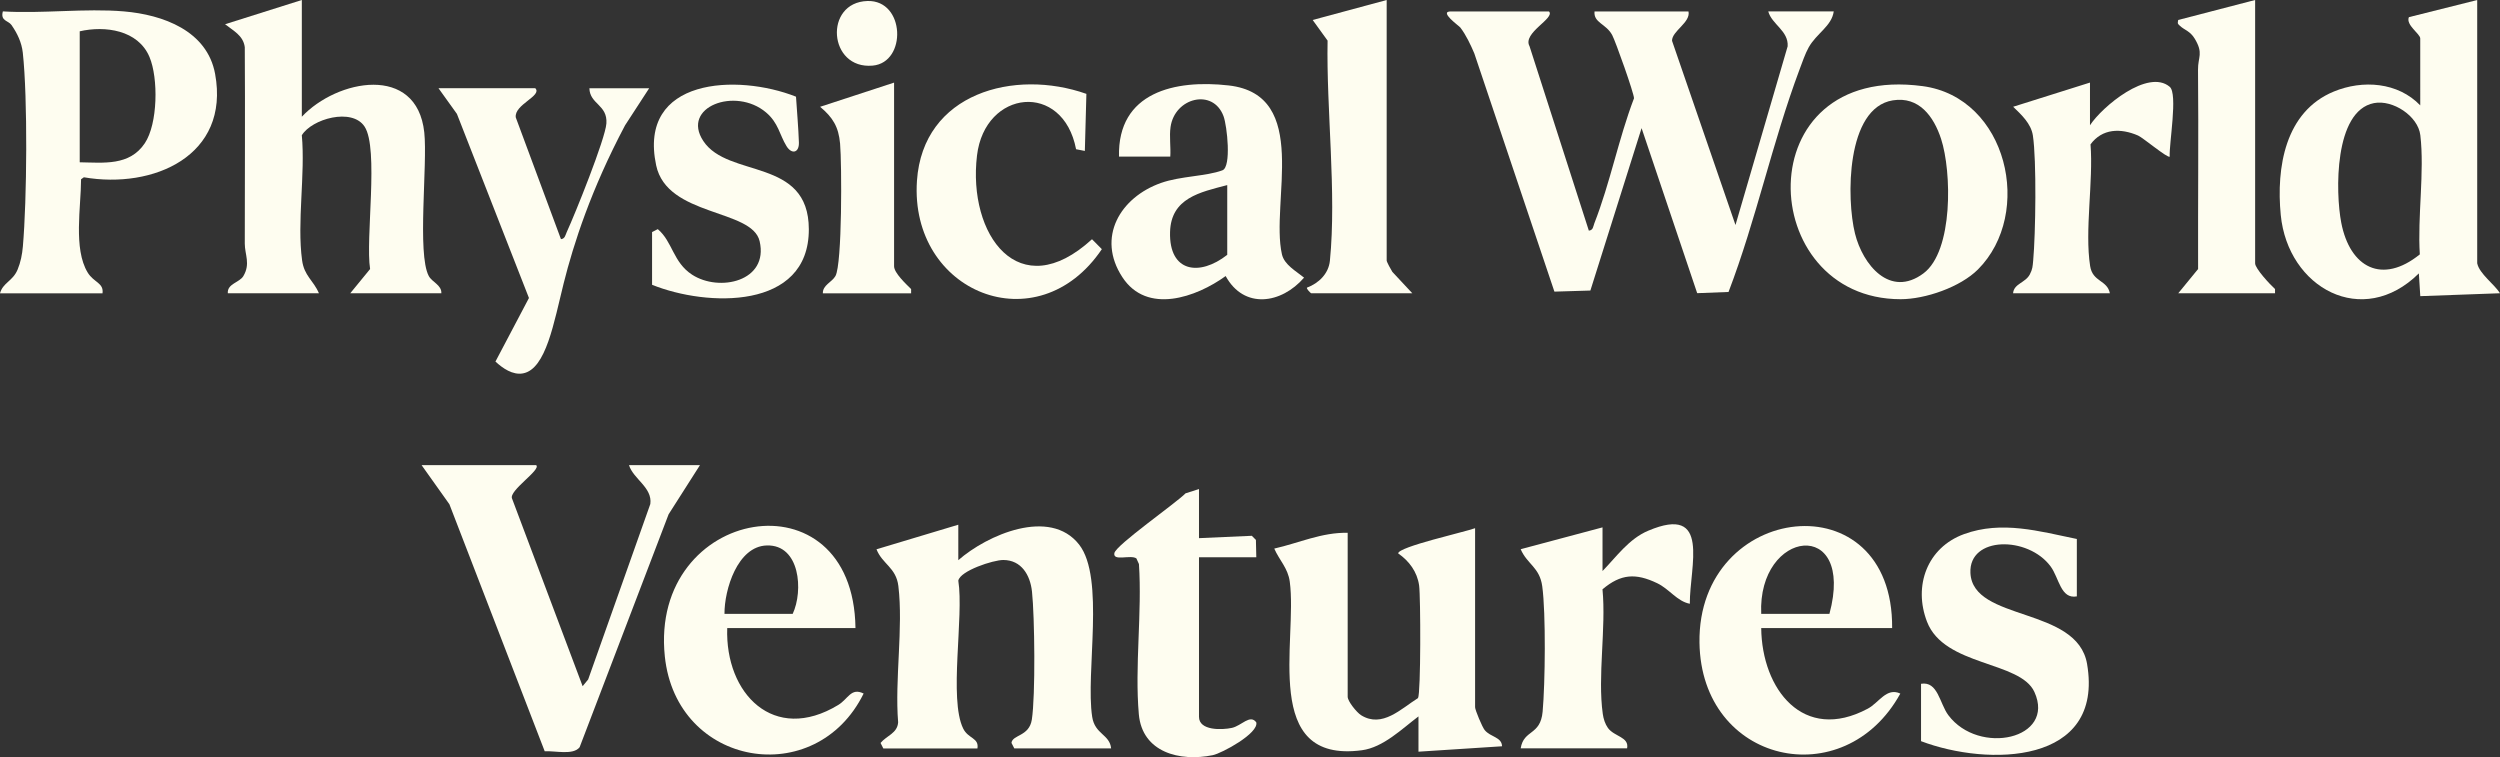
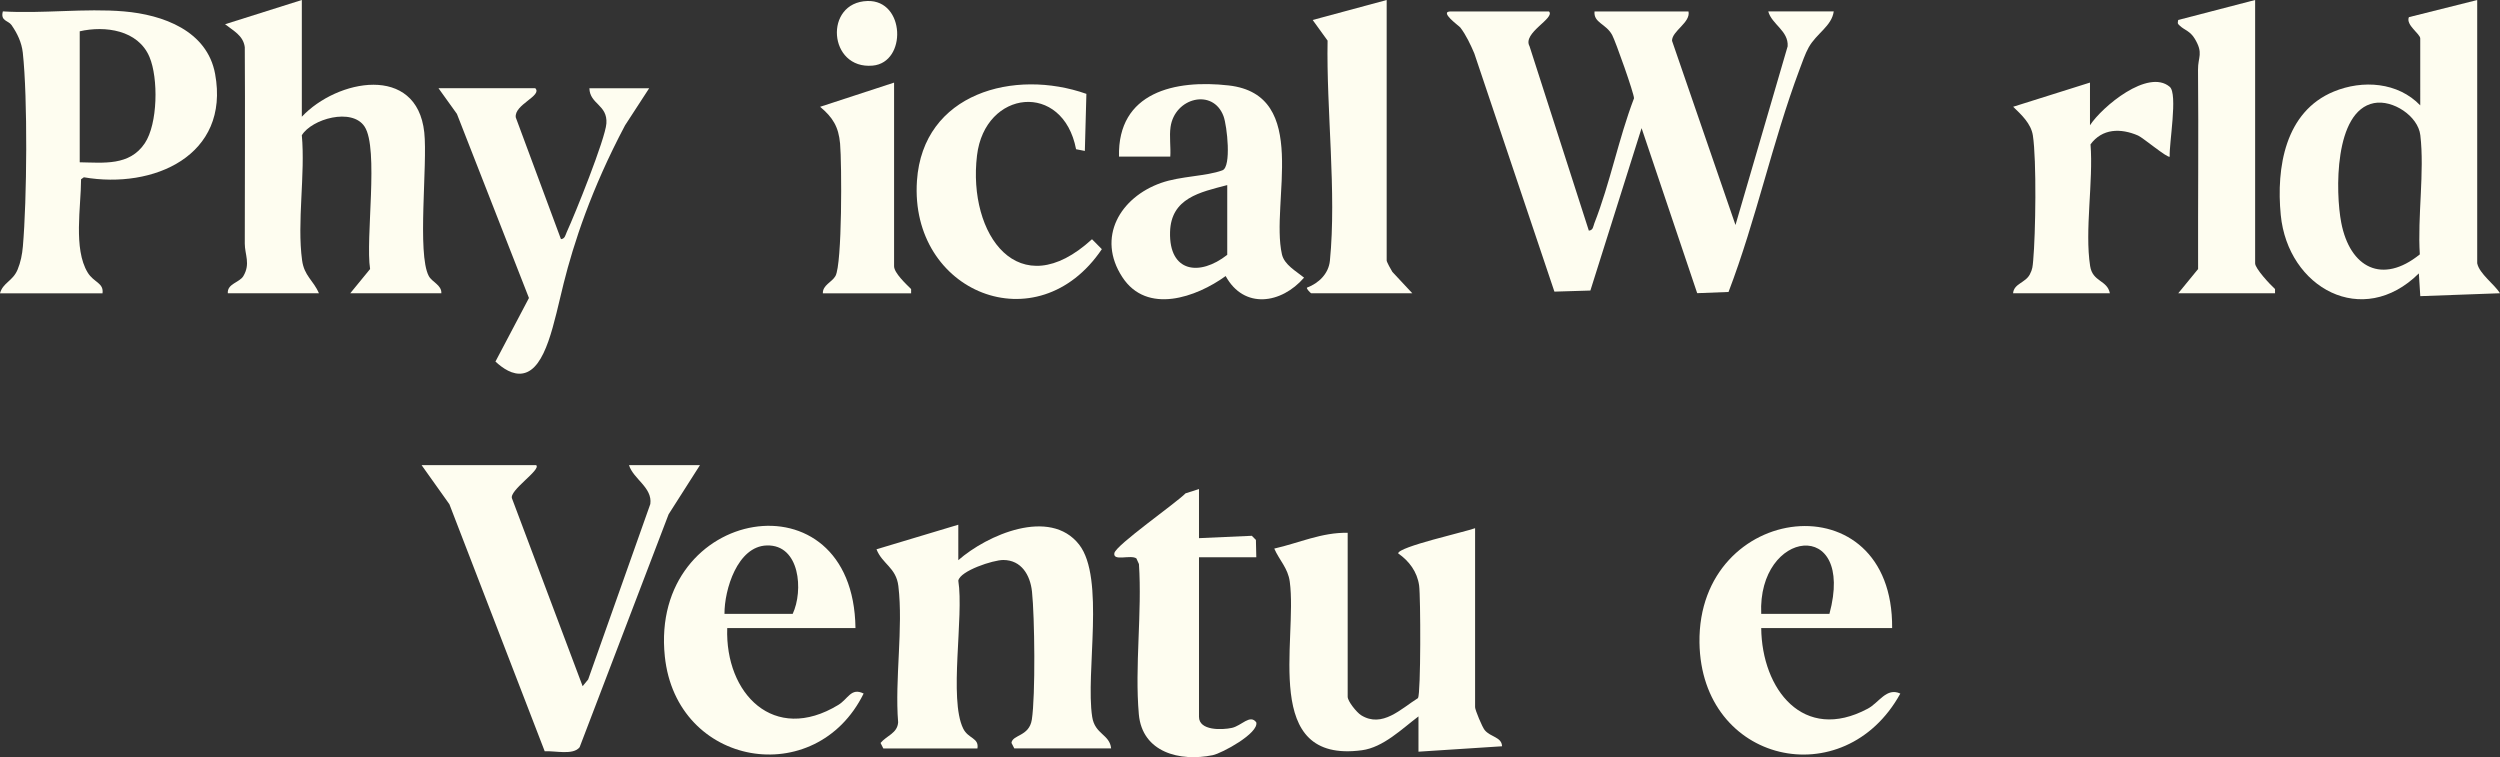
<svg xmlns="http://www.w3.org/2000/svg" id="Layer_1" data-name="Layer 1" viewBox="0 0 646.98 195.96">
  <rect x="0" y="0" width="646.98" height="195.96" fill="#333333" stroke="none" />
  <defs>
    <style>
      .cls-1 {
        fill: #fefdf0;
      }
    </style>
  </defs>
  <path class="cls-1" d="M228.59,193.68l-.71-1.41c1.58-1.91,4.36-2.49,4.55-5.34-.9-11.1,1.36-24.46.06-35.27-.58-4.8-4.17-5.69-5.66-9.51l21.17-6.36v9.18c7.44-6.53,23.69-13.68,31.25-4.06,6.78,8.64,1.64,33.18,3.4,44.61.7,4.55,4.53,4.49,4.9,8.16h-25.06l-.73-1.43c.27-2.16,4.59-1.63,5.27-6.02.96-6.17.74-26.62.04-33.14-.46-4.27-2.74-8.15-7.41-8.17-2.64-.01-11.18,2.8-11.66,5.35,1.49,9.27-2.5,30.64,1.27,38.28,1.31,2.66,4.14,2.36,3.68,5.15h-24.36Z" />
  <path class="cls-1" d="M381.74,136.72v46.3c0,.73,1.85,5.13,2.47,5.9,1.52,1.88,4.42,1.77,4.51,4.21l-21.63,1.4v-9.13c-4.28,3.22-9.1,8.02-14.65,8.76-26.21,3.49-16.58-28.35-18.66-43.65-.48-3.52-2.7-5.52-4.01-8.54,6.32-1.42,12.34-4.24,19-4.08v42.43c0,1.18,2.36,4.08,3.47,4.77,5.47,3.41,10.36-1.7,14.73-4.43.75-1.25.69-26.21.29-29.13-.49-3.55-2.6-6.36-5.42-8.31-.03-1.71,17.43-5.58,19.91-6.53Z" />
  <path class="cls-1" d="M138.77,120.39c1.35,1.19-7.21,6.61-6.25,8.65l18.26,48.54,1.43-1.74,16.09-45.41c.58-4.27-4.39-6.45-5.52-10.05h18.36l-8.11,12.72-23.03,60.28c-1.68,2.14-6.42.86-9.03,1.05l-24.67-63.94-7.19-10.11h29.65Z" />
  <path class="cls-1" d="M489.68,162.53h-33.89c.15,15.79,10.86,29.79,27.57,20.87,2.94-1.57,4.85-5.58,8.43-3.91-14.54,26.4-51.54,18.12-51.98-13.19-.5-36.4,50.18-42.47,49.86-3.76ZM473.44,158.87c6.78-25.17-18.64-21.94-17.65,0h17.65Z" />
  <path class="cls-1" d="M221.38,162.53h-33.18c-.59,16.98,12.06,30.02,28.73,19.91,2.59-1.57,3.3-4.58,6.57-2.96-12.34,25.1-48.47,19.07-51.45-9.62-4.03-38.75,48.81-48.04,49.34-7.33ZM205.14,158.87c2.8-5.97,1.92-17.97-6.71-17.71-7.57.22-10.98,11.42-10.94,17.71h17.65Z" />
-   <path class="cls-1" d="M537.47,139.49v14.85c-4.2.77-4.58-4.76-6.77-7.73-5.84-7.95-21.21-7.89-20.77,1.66.59,12.67,27.64,8.59,30.19,23.56,4.46,26.16-25.68,26.53-42.97,19.98v-14.85c4.38-.73,4.79,5.09,7.07,8.13,7.9,10.53,27.83,6.2,22.27-6.01-3.67-8.07-23.31-6.58-27.79-18.17-3.58-9.28.02-19.19,9.56-22.68,9.76-3.56,19.48-.75,29.19,1.25Z" />
-   <path class="cls-1" d="M414.72,147.78c3.64-3.74,6.82-8.32,11.81-10.43,16.33-6.92,10.73,9.2,10.78,18.9-3.31-.64-5.27-3.8-8.44-5.32-5.55-2.66-9.4-2.44-14.16,1.58.97,10.07-1.3,22.49.08,32.27.18,1.25.59,2.58,1.33,3.61,1.65,2.28,5.53,2.29,4.96,5.28h-27.54c.79-4.94,5.11-3.24,5.68-9.5.66-7.3.86-25.43-.1-32.45-.67-4.92-3.92-5.71-5.58-9.59l21.18-5.65v11.3Z" />
  <path class="cls-1" d="M310.29,126.56v12.71l13.67-.61,1.06,1.06.1,4.49h-14.83v41.3c0,3.61,5.94,3.42,8.51,2.86,2.49-.54,4.7-3.61,6.31-1.44.72,2.81-8.9,8.02-11.26,8.5-8.53,1.75-18.26-.72-19.13-10.6-1.09-12.37.87-26.32.03-38.86l-.66-1.46c-1.5-1.04-6.11.85-5.7-1.37.38-2.08,16.01-12.98,18.42-15.47l3.48-1.11Z" />
  <path class="cls-1" d="M400.86,2.95c1.73,1.76-6.95,5.55-5.03,9.01l15.35,47.73c1.15-.11,1.12-1.12,1.42-1.89,4.1-10.46,6.26-21.85,10.27-32.37,0-1.27-4.78-14.75-5.65-16.36-1.58-2.95-4.85-3.15-4.57-6.11h24.32c.6,2.86-4.31,5.07-4.26,7.6l16.42,47.67,13.5-46.25c.26-4.02-4.11-5.67-5.02-9.03h16.95c-.52,3.82-4.46,5.67-6.5,9.34-.89,1.59-1.7,3.97-2.37,5.74-7.03,18.78-11.19,38.78-18.36,57.53l-8.11.31-14.39-42.71-13.25,42.03-9.31.28-20.73-61.65c-.95-2.24-2.14-4.77-3.62-6.7-.35-.45-5.63-4.16-2.47-4.16h25.42Z" />
  <path class="cls-1" d="M641.09,68.16c.53,2.67,4.51,5.47,5.89,7.73l-20.63.75-.37-5.89c-14.57,14.43-33.91,3.74-35.74-15.12-1.19-12.27,1.11-26.74,13.73-31.94,7.5-3.09,16.6-2.43,22.37,3.58V9.95c0-1.19-3.8-3.48-2.94-5.51l17.68-4.43v68.16ZM614.37,26.68c-10.35,2-9.99,23.12-8.47,30.97,2.26,11.63,10.6,16.04,20.33,8.18-.63-9.7,1.25-21.39.13-30.85-.59-4.97-7.14-9.24-11.99-8.3Z" />
  <path class="cls-1" d="M78.11,0v30.21c9.1-9.7,29.77-13.72,31.69,4.05.89,8.29-1.89,31.42,1.16,37.16.85,1.61,3.37,2.33,3.26,4.48h-23.58l5.14-6.28c-1.24-7.77,2.31-31.17-1.43-36.86-3.25-4.95-13.65-2-16.24,2.24.93,10.15-1.28,22.5.07,32.36.55,4.07,2.93,5.18,4.36,8.54h-23.58c-.21-2.48,3.01-2.76,4.02-4.45,1.89-3.19.37-5.54.37-8.41,0-16.94.11-33.89,0-50.83-.4-3.05-2.97-4.24-5.1-5.94L78.11,0Z" />
  <path class="cls-1" d="M32.05,2.95c10.11.86,21.56,4.98,23.62,16.18,3.89,21.19-16,29.86-33.96,26.75l-.73.51c0,7.11-2.04,17.97,1.71,24.14,1.59,2.61,4.2,2.64,3.84,5.38H0c.76-2.79,3.3-3.13,4.55-6.13.8-1.92,1.19-3.93,1.37-6,1.05-12.03,1.27-38.32-.02-50.14-.29-2.65-1.43-5.03-2.94-7.18C2.14,5.29.06,5.46.74,2.95c10.16.63,21.28-.85,31.32,0ZM20.63,42c6.24.1,12.88.97,16.83-4.91,3.39-5.03,3.55-16.86,1.22-22.36-2.95-6.97-11.48-8.13-18.05-6.63v33.9Z" />
  <path class="cls-1" d="M289.59,40.53c-.4-16.72,14.54-19.99,28.37-18.42,21.35,2.42,10.77,30.3,13.79,43.69.62,2.75,3.73,4.4,5.73,6.05-5.84,6.77-15.53,8.28-20.29-.41-7.6,5.5-20.36,10.04-26.73.29-6.74-10.29-.57-20.66,10.01-24.39,5.11-1.8,11.69-1.69,15.89-3.27,2.36-.89,1.21-11.49.28-14-2.71-7.3-12.63-4.81-13.71,2.79-.35,2.46.09,5.17-.07,7.67h-13.26ZM317.6,47.9c-7.02,1.84-14.57,3.34-14.8,12.16-.28,10.44,7.63,11.51,14.8,5.89v-18.05Z" />
-   <path class="cls-1" d="M511.87,69.74c-4.56,4.56-13.61,7.69-20,7.69-37.68,0-40.08-61.27,5.7-55.14,21.95,2.94,28.81,32.93,14.3,47.45ZM489.84,25.97c-12.13,1.96-12.02,25.5-9.78,34.48,2.01,8.08,9.06,16.74,17.71,10.3,7.78-5.79,7.31-26.4,4.57-34.79-1.9-5.83-5.73-11.08-12.5-9.99Z" />
  <path class="cls-1" d="M138.53,22.84c1.91,1.94-5.54,4.23-5.05,7.55l11.69,31.5c1.05-.09,1.16-1.08,1.49-1.81,2.14-4.64,9.99-24.12,10.27-28.12.34-4.87-4.29-4.96-4.4-9.12h15.47l-6.24,9.6c-8.76,16.52-13.31,30.6-15.88,40.86-2.53,10.11-4.55,22.23-10.54,23.33-2.66.49-5.27-1.34-7.12-3.06,2.89-5.48,5.78-10.97,8.67-16.45l-18.64-47.64-4.77-6.65h25.05Z" />
-   <path class="cls-1" d="M168.75,73.69v-13.63l1.48-.76c3.85,3.25,3.92,8.55,8.87,11.78,7.03,4.58,19.88,1.75,17.49-8.65-1.93-8.42-23.95-6.31-26.78-19.64-4.82-22.71,21.06-23.77,36.19-17.77.25,3.9.62,7.95.75,11.84.09,2.7-1.85,3.18-3.22.94-1.81-2.95-2.06-5.98-5.29-8.71-7.88-6.67-22.06-1.44-16.23,7.4,6.43,9.75,27.27,4.18,27.31,22.84.04,20.99-26.39,20.1-40.57,14.37Z" />
  <path class="cls-1" d="M358.86,0v67.42c0,.35,1.12,2.41,1.48,2.95l5.16,5.53h-26.16c-.13,0-1.31-1.18-1.11-1.46,3.06-1.14,5.61-3.62,5.94-6.97,1.75-17.65-.94-39.09-.6-56.96l-3.86-5.34,19.16-5.17Z" />
  <path class="cls-1" d="M583.61,0v68.16c0,1.34,3.93,5.56,5.15,6.64v1.1s-25.05,0-25.05,0l5.14-6.28c-.05-17.2.14-34.4-.02-51.59-.03-3.34,1.45-4.16-.82-7.97-1.22-2.05-2.66-2.25-3.84-3.36-.62-.59-.67-.51-.47-1.53l19.9-5.17Z" />
  <path class="cls-1" d="M280.75,39.06l-2.27-.44c-3.38-17.63-23.6-15.47-25.64,1.62-2.45,20.48,10.81,39.04,29.76,21.67l2.55,2.57c-16.66,24.69-49.79,11.21-47.85-17.68,1.53-22.76,25.26-29.08,43.85-22.51l-.4,14.77Z" />
  <path class="cls-1" d="M540.87,21.37v11.05c3.13-4.8,15.02-14.73,20.64-9.95,2.14,1.81-.19,14.68-.01,18.06-.44.54-6.93-4.91-8.18-5.45-4.49-1.95-9.28-1.85-12.31,2.28.76,9.59-1.54,22.29-.1,31.5.65,4.16,4.42,3.56,5.11,7.04h-25.05c.19-2.5,3.18-2.69,4.33-4.88.72-1.38.73-2.08.87-3.56.63-6.84.91-26-.08-32.41-.48-3.09-2.98-5.37-5.1-7.42l19.88-6.26Z" />
  <path class="cls-1" d="M231.38,21.37v47.53c0,1.75,3.15,4.65,4.41,5.91v1.1s-22.84,0-22.84,0c-.08-2.13,2.36-2.88,3.26-4.48,1.76-3.14,1.65-29.13,1.2-34.24-.39-4.38-1.88-6.79-5.17-9.55l19.14-6.26Z" />
  <path class="cls-1" d="M224.49.26c9.78-.29,10.25,15.91,1.36,16.72-11.51,1.05-12.69-16.38-1.36-16.72Z" />
</svg>